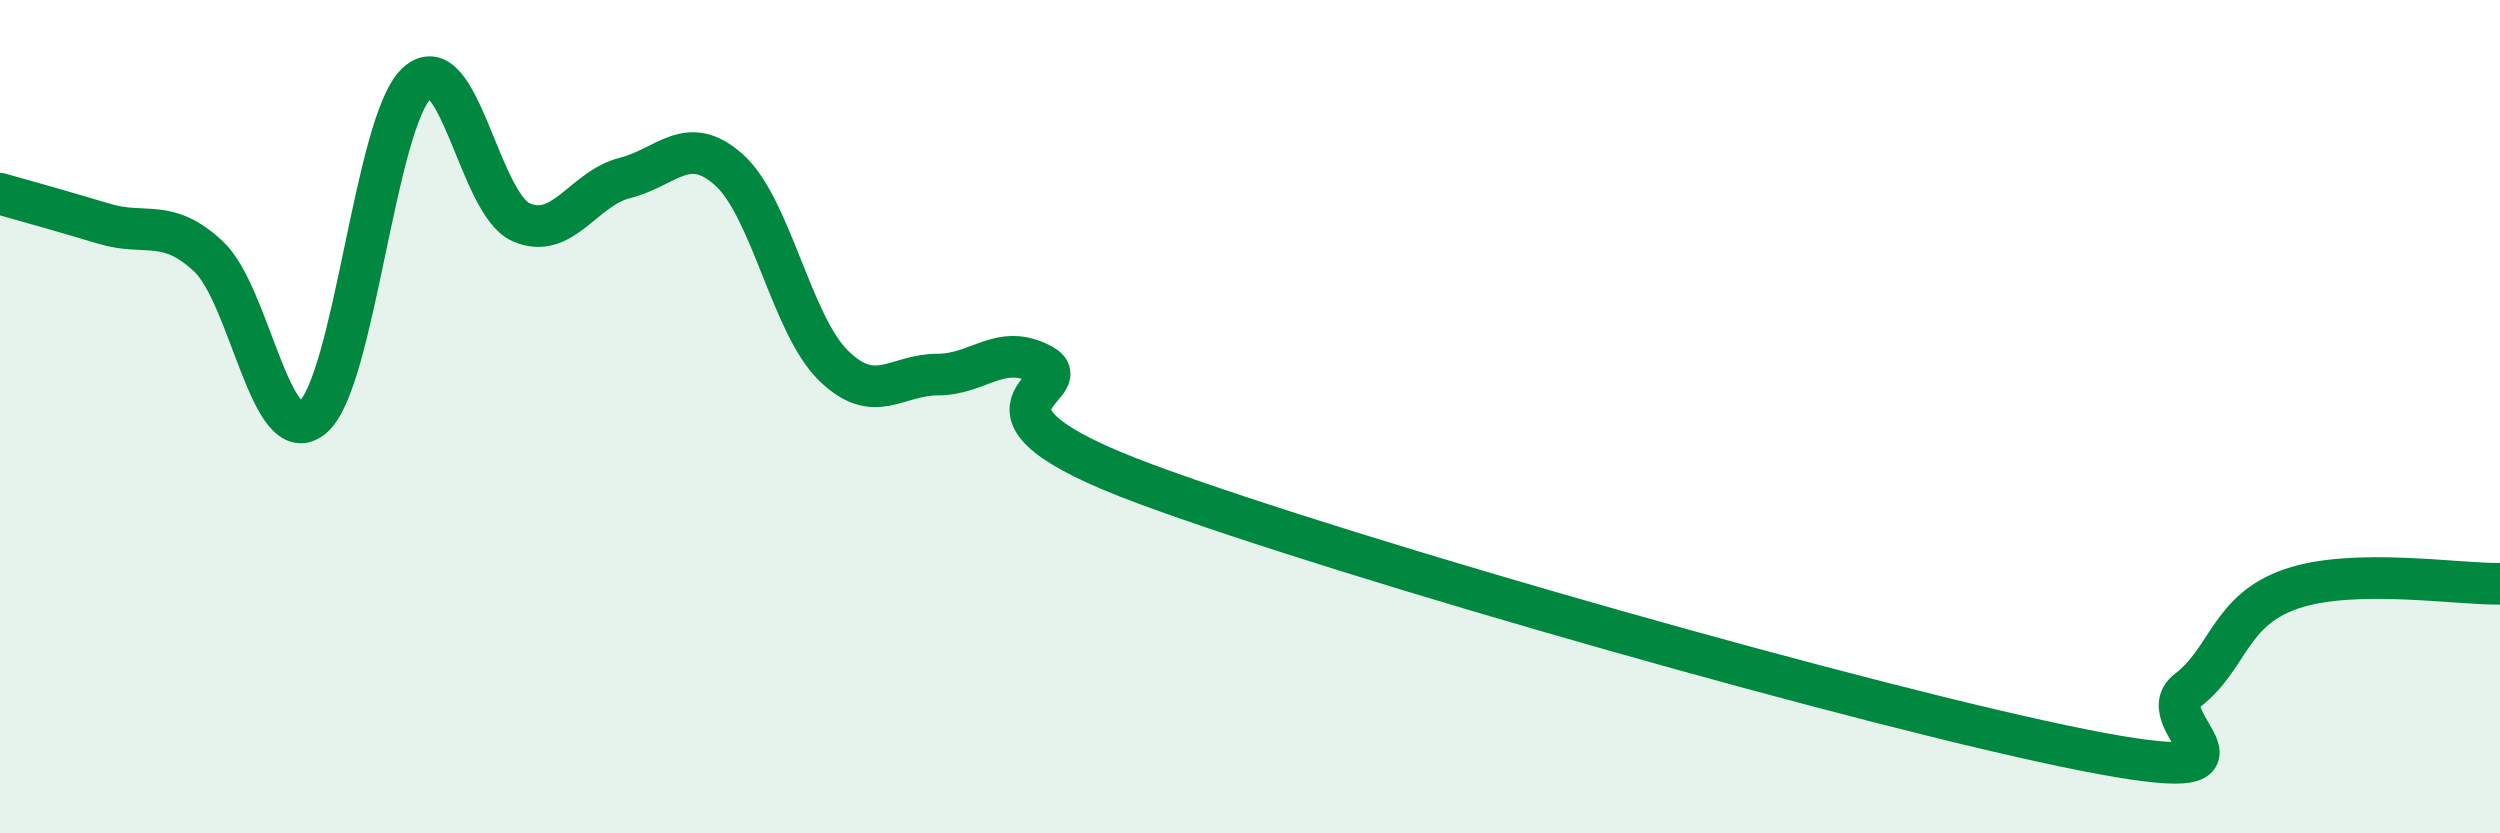
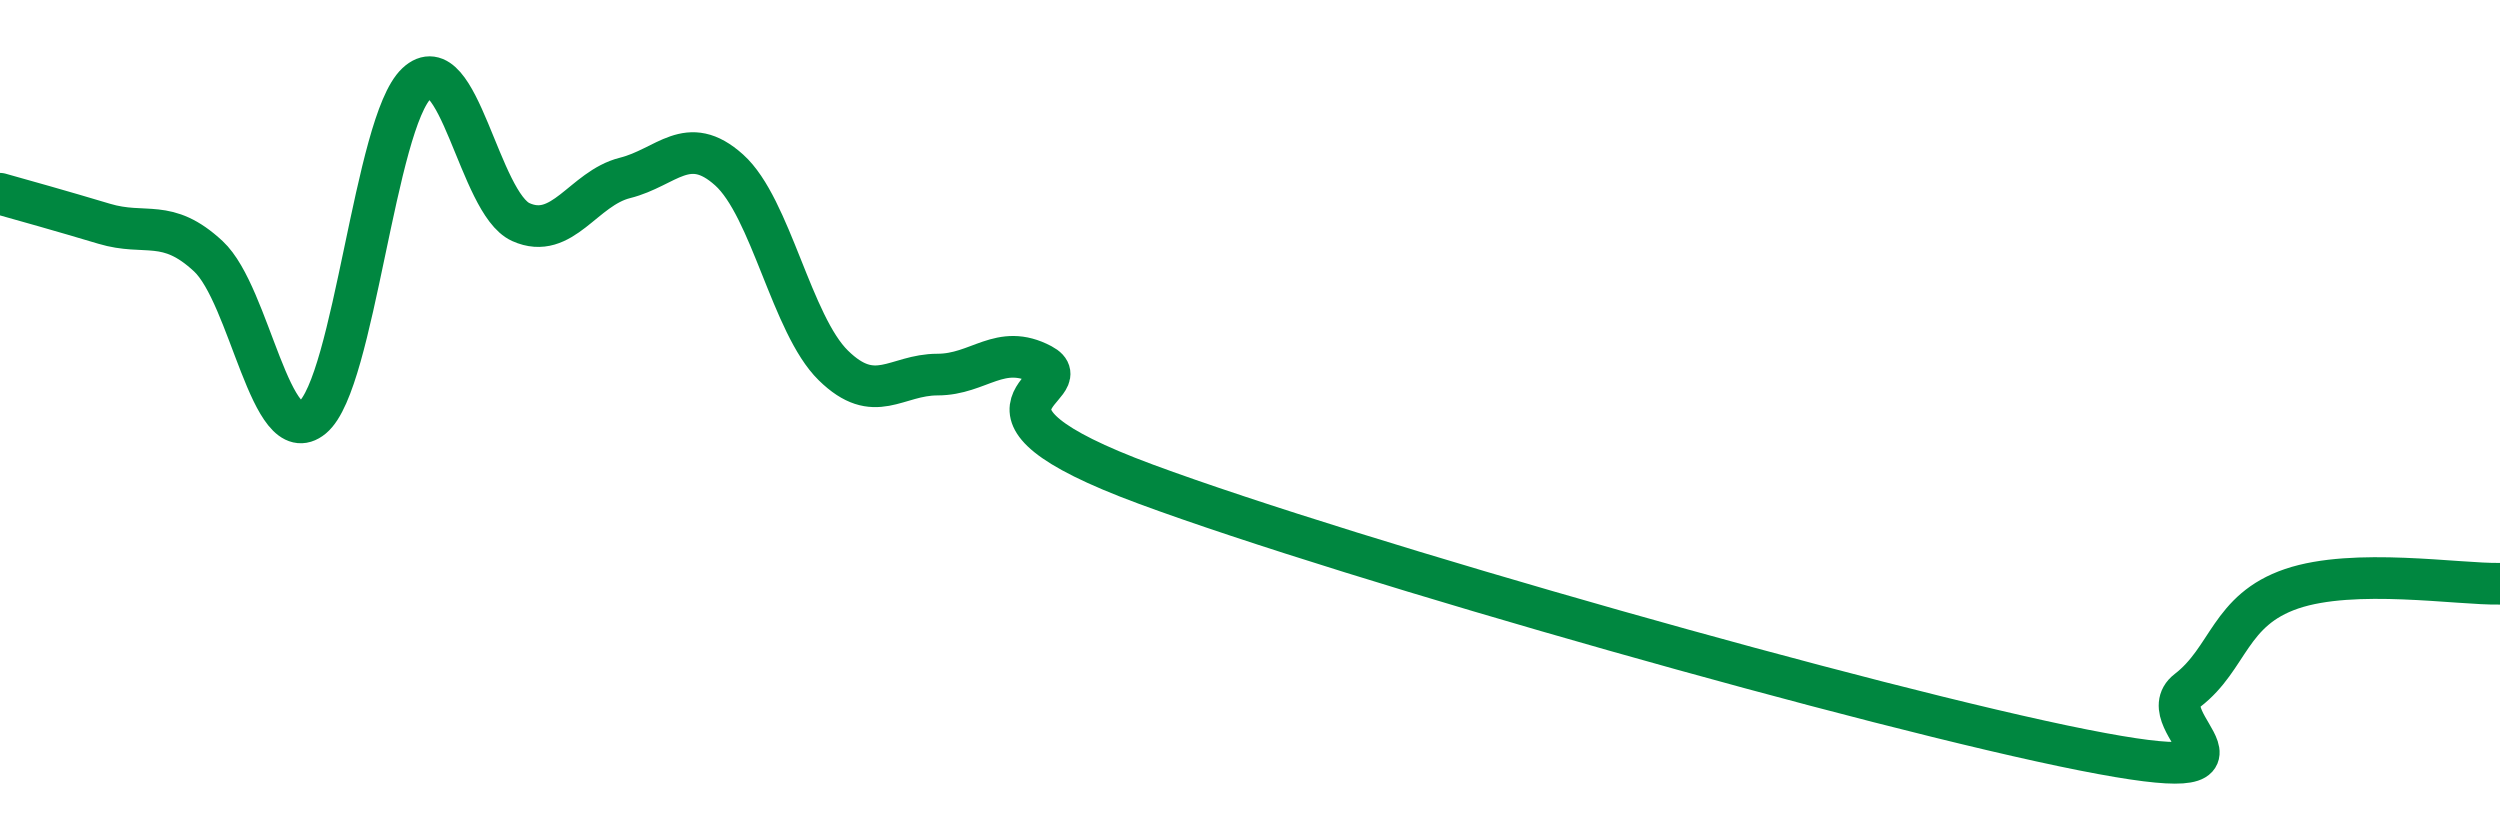
<svg xmlns="http://www.w3.org/2000/svg" width="60" height="20" viewBox="0 0 60 20">
-   <path d="M 0,4.65 C 0.5,4.79 1.5,5.07 2.5,5.37 C 3.5,5.67 4,5.22 5,6.15 C 6,7.08 6.5,10.85 7.5,10.02 C 8.5,9.19 9,2.94 10,2 C 11,1.06 11.5,4.88 12.5,5.33 C 13.5,5.78 14,4.52 15,4.27 C 16,4.02 16.5,3.18 17.5,4.08 C 18.5,4.98 19,7.79 20,8.77 C 21,9.75 21.5,8.99 22.5,8.99 C 23.5,8.99 24,8.22 25,8.75 C 26,9.28 22.5,9.77 27.5,11.62 C 32.5,13.47 45,17.01 50,18 C 55,18.99 51.5,17.34 52.5,16.57 C 53.5,15.8 53.5,14.64 55,14.13 C 56.5,13.62 59,14.03 60,14.01L60 20L0 20Z" fill="#008740" opacity="0.1" stroke-linecap="round" stroke-linejoin="round" />
  <path d="M 0,4.65 C 0.5,4.79 1.5,5.07 2.5,5.37 C 3.5,5.67 4,5.22 5,6.15 C 6,7.08 6.5,10.85 7.5,10.02 C 8.5,9.19 9,2.94 10,2 C 11,1.06 11.5,4.88 12.5,5.33 C 13.5,5.78 14,4.52 15,4.27 C 16,4.02 16.5,3.18 17.5,4.08 C 18.5,4.98 19,7.79 20,8.77 C 21,9.75 21.5,8.99 22.5,8.99 C 23.5,8.99 24,8.22 25,8.75 C 26,9.28 22.5,9.77 27.5,11.62 C 32.5,13.47 45,17.01 50,18 C 55,18.99 51.5,17.34 52.5,16.57 C 53.5,15.8 53.5,14.64 55,14.13 C 56.5,13.62 59,14.03 60,14.01" stroke="#008740" stroke-width="1" fill="none" stroke-linecap="round" stroke-linejoin="round" />
</svg>